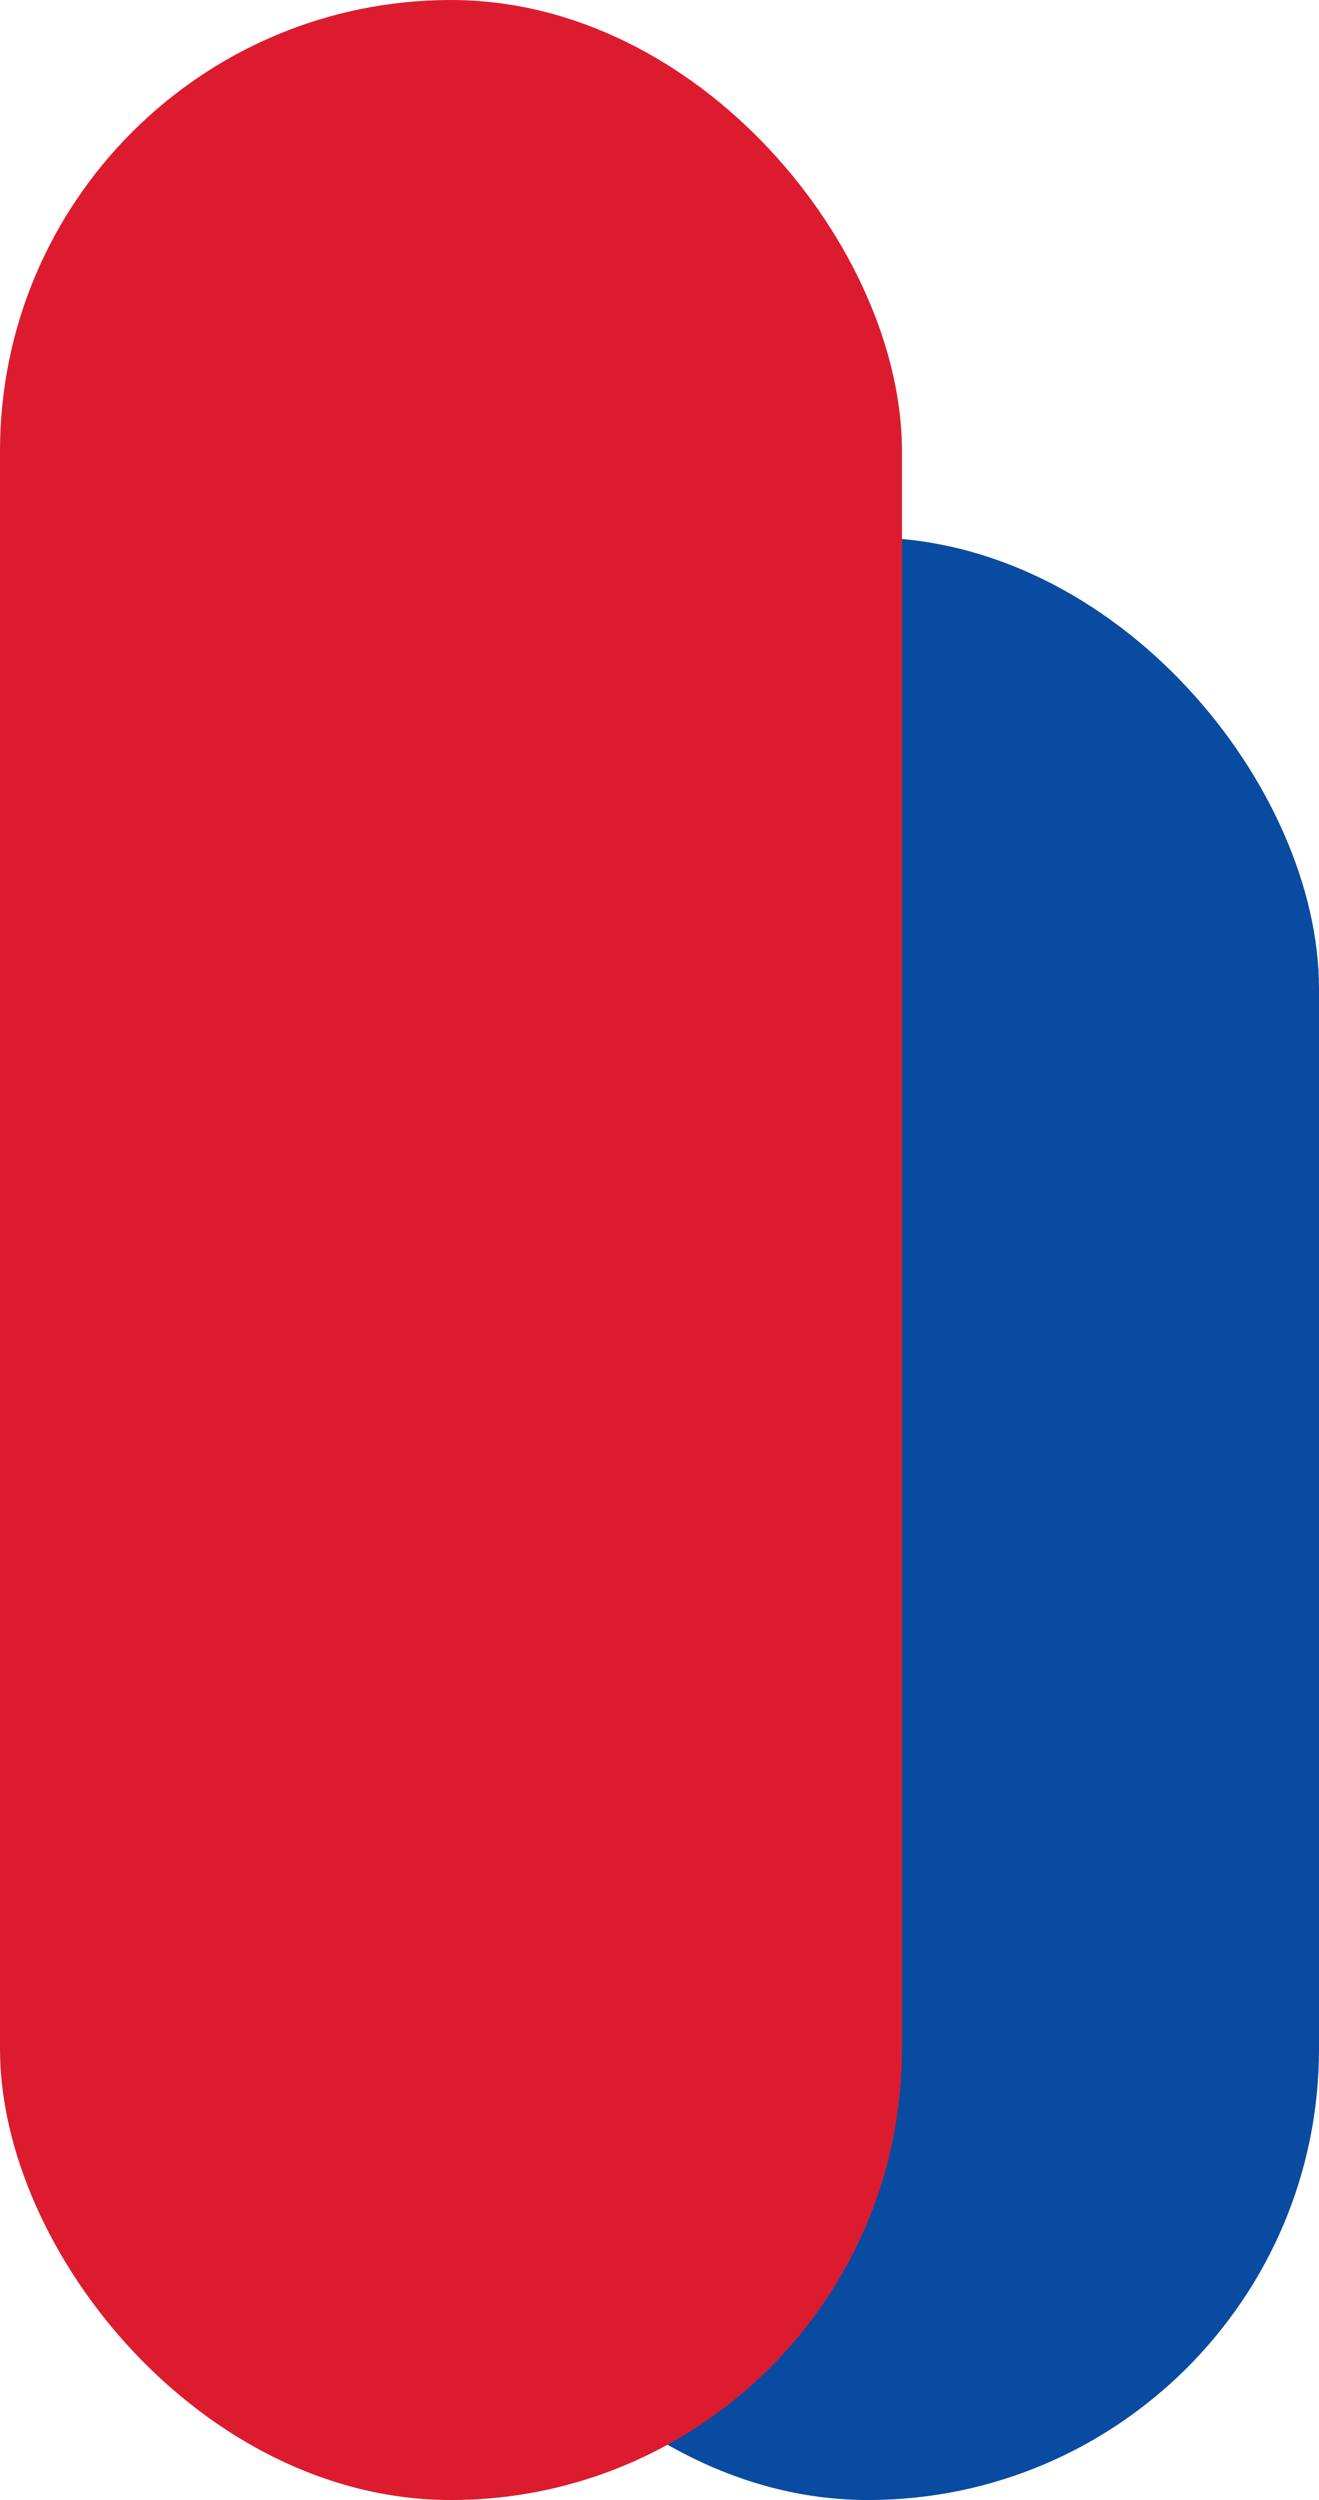
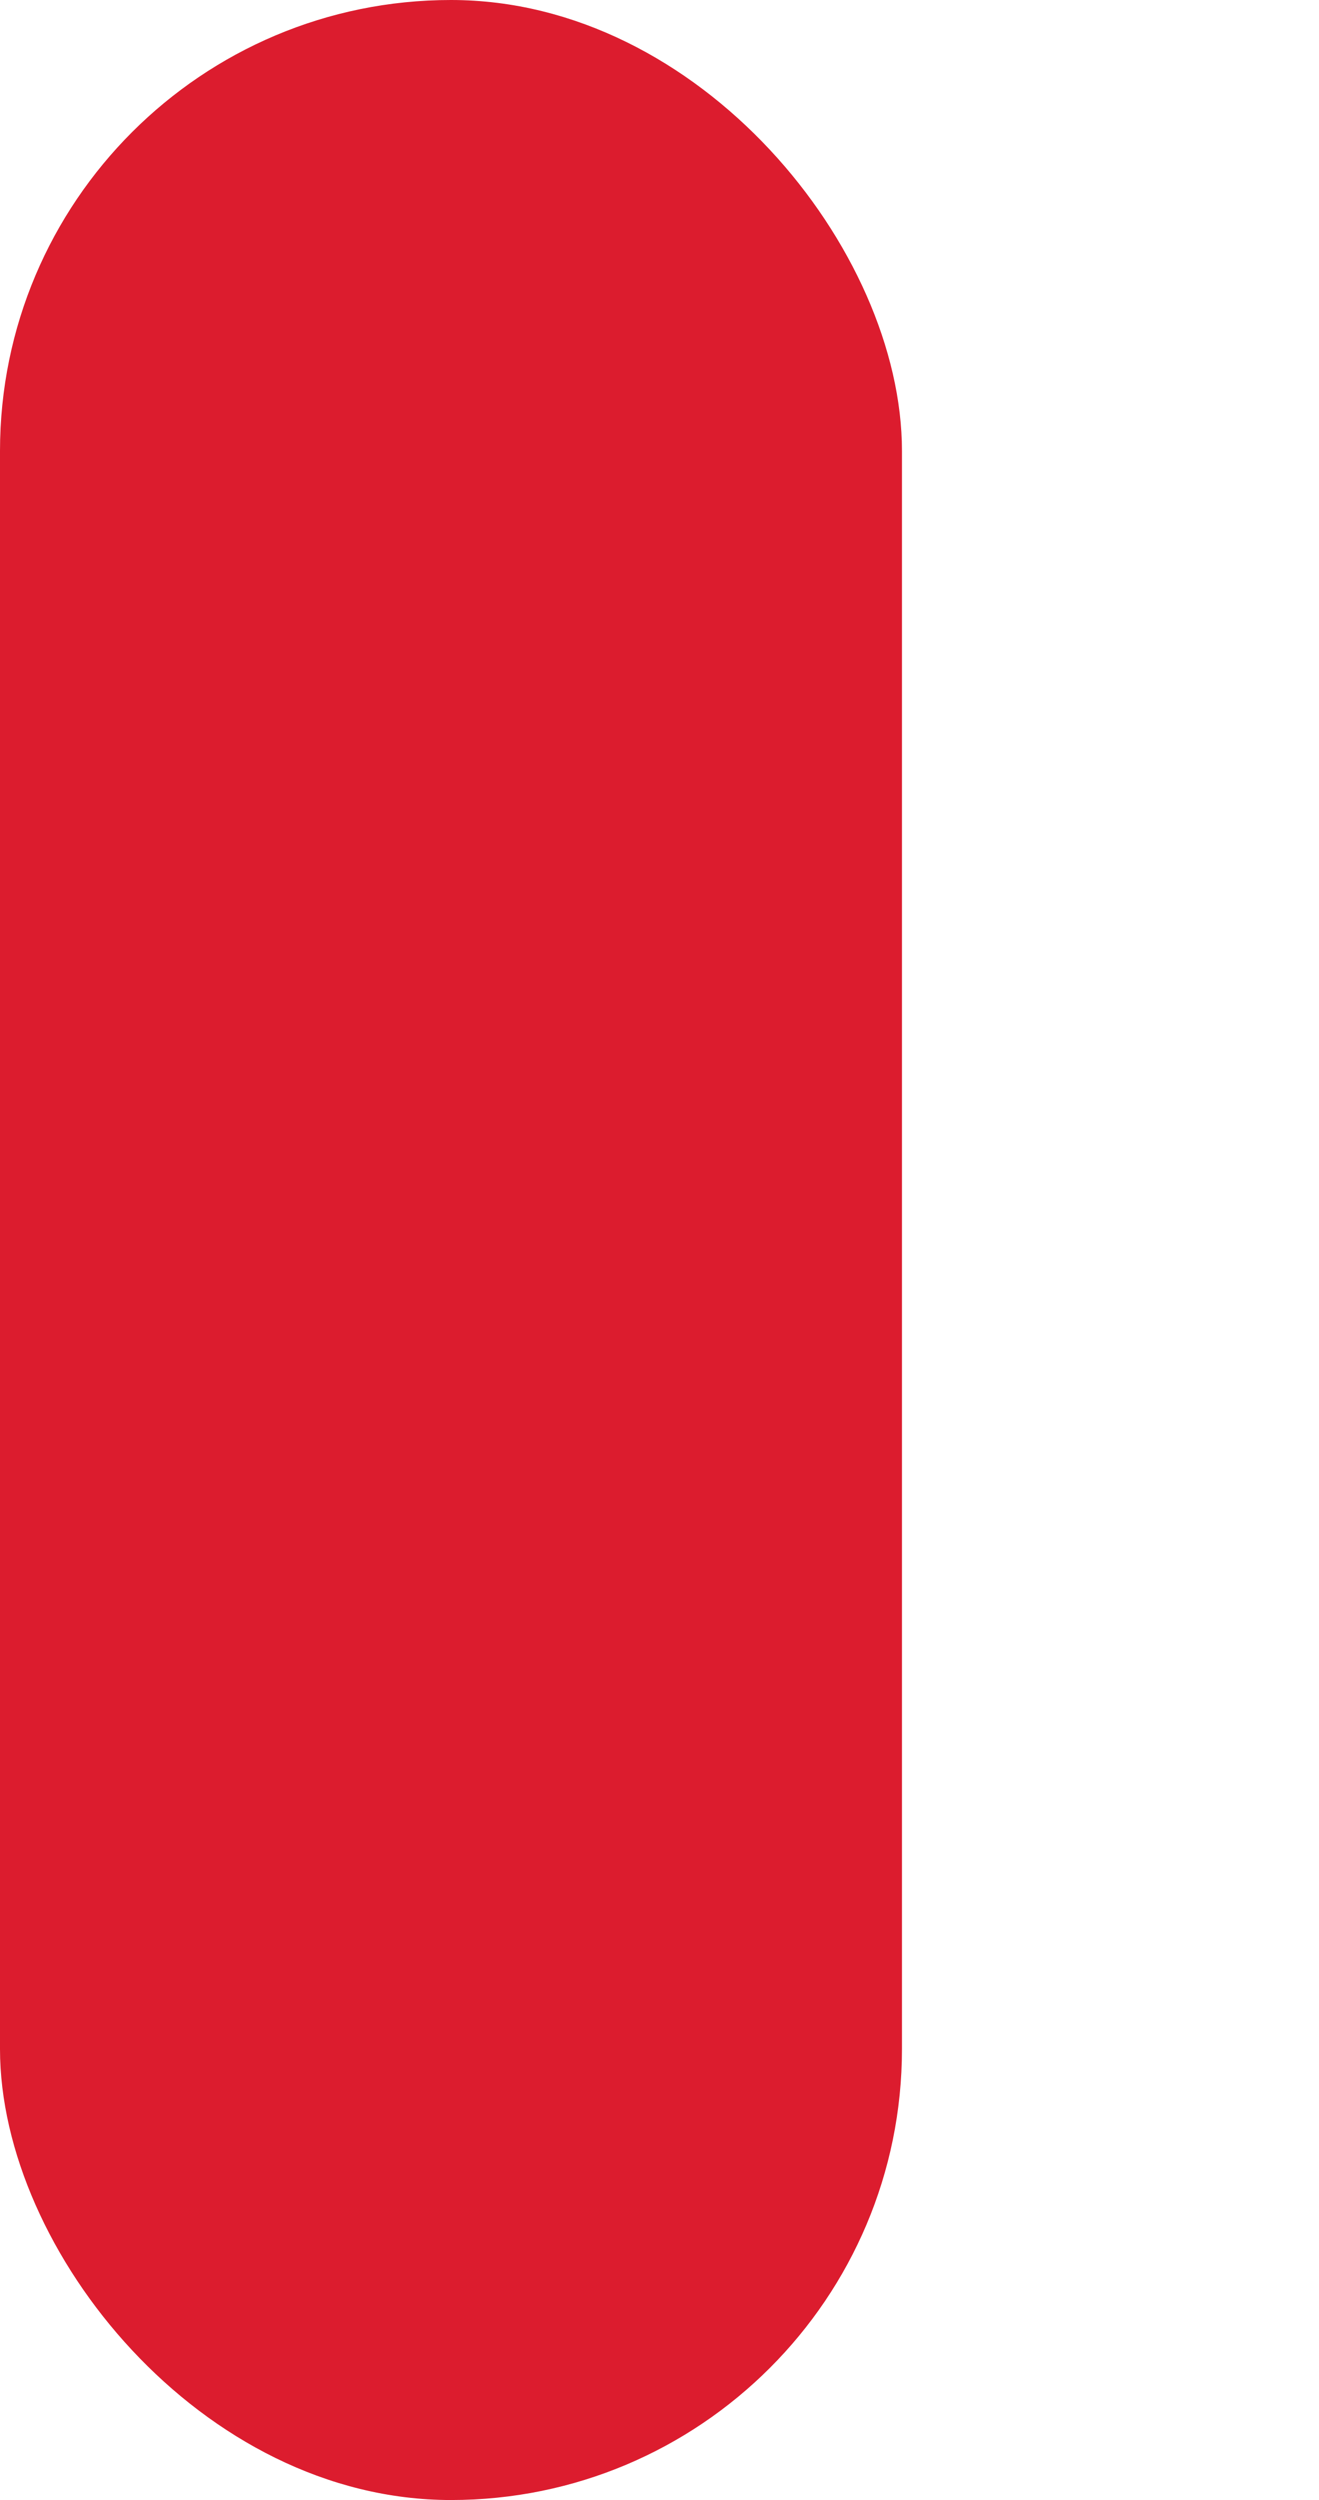
<svg xmlns="http://www.w3.org/2000/svg" width="544" height="1031" viewBox="0 0 544 1031" fill="none">
-   <rect x="172" y="221.64" width="372" height="809.36" rx="186" fill="#094BA1" />
  <rect width="372" height="1031" rx="186" fill="#DC1C2E" />
</svg>